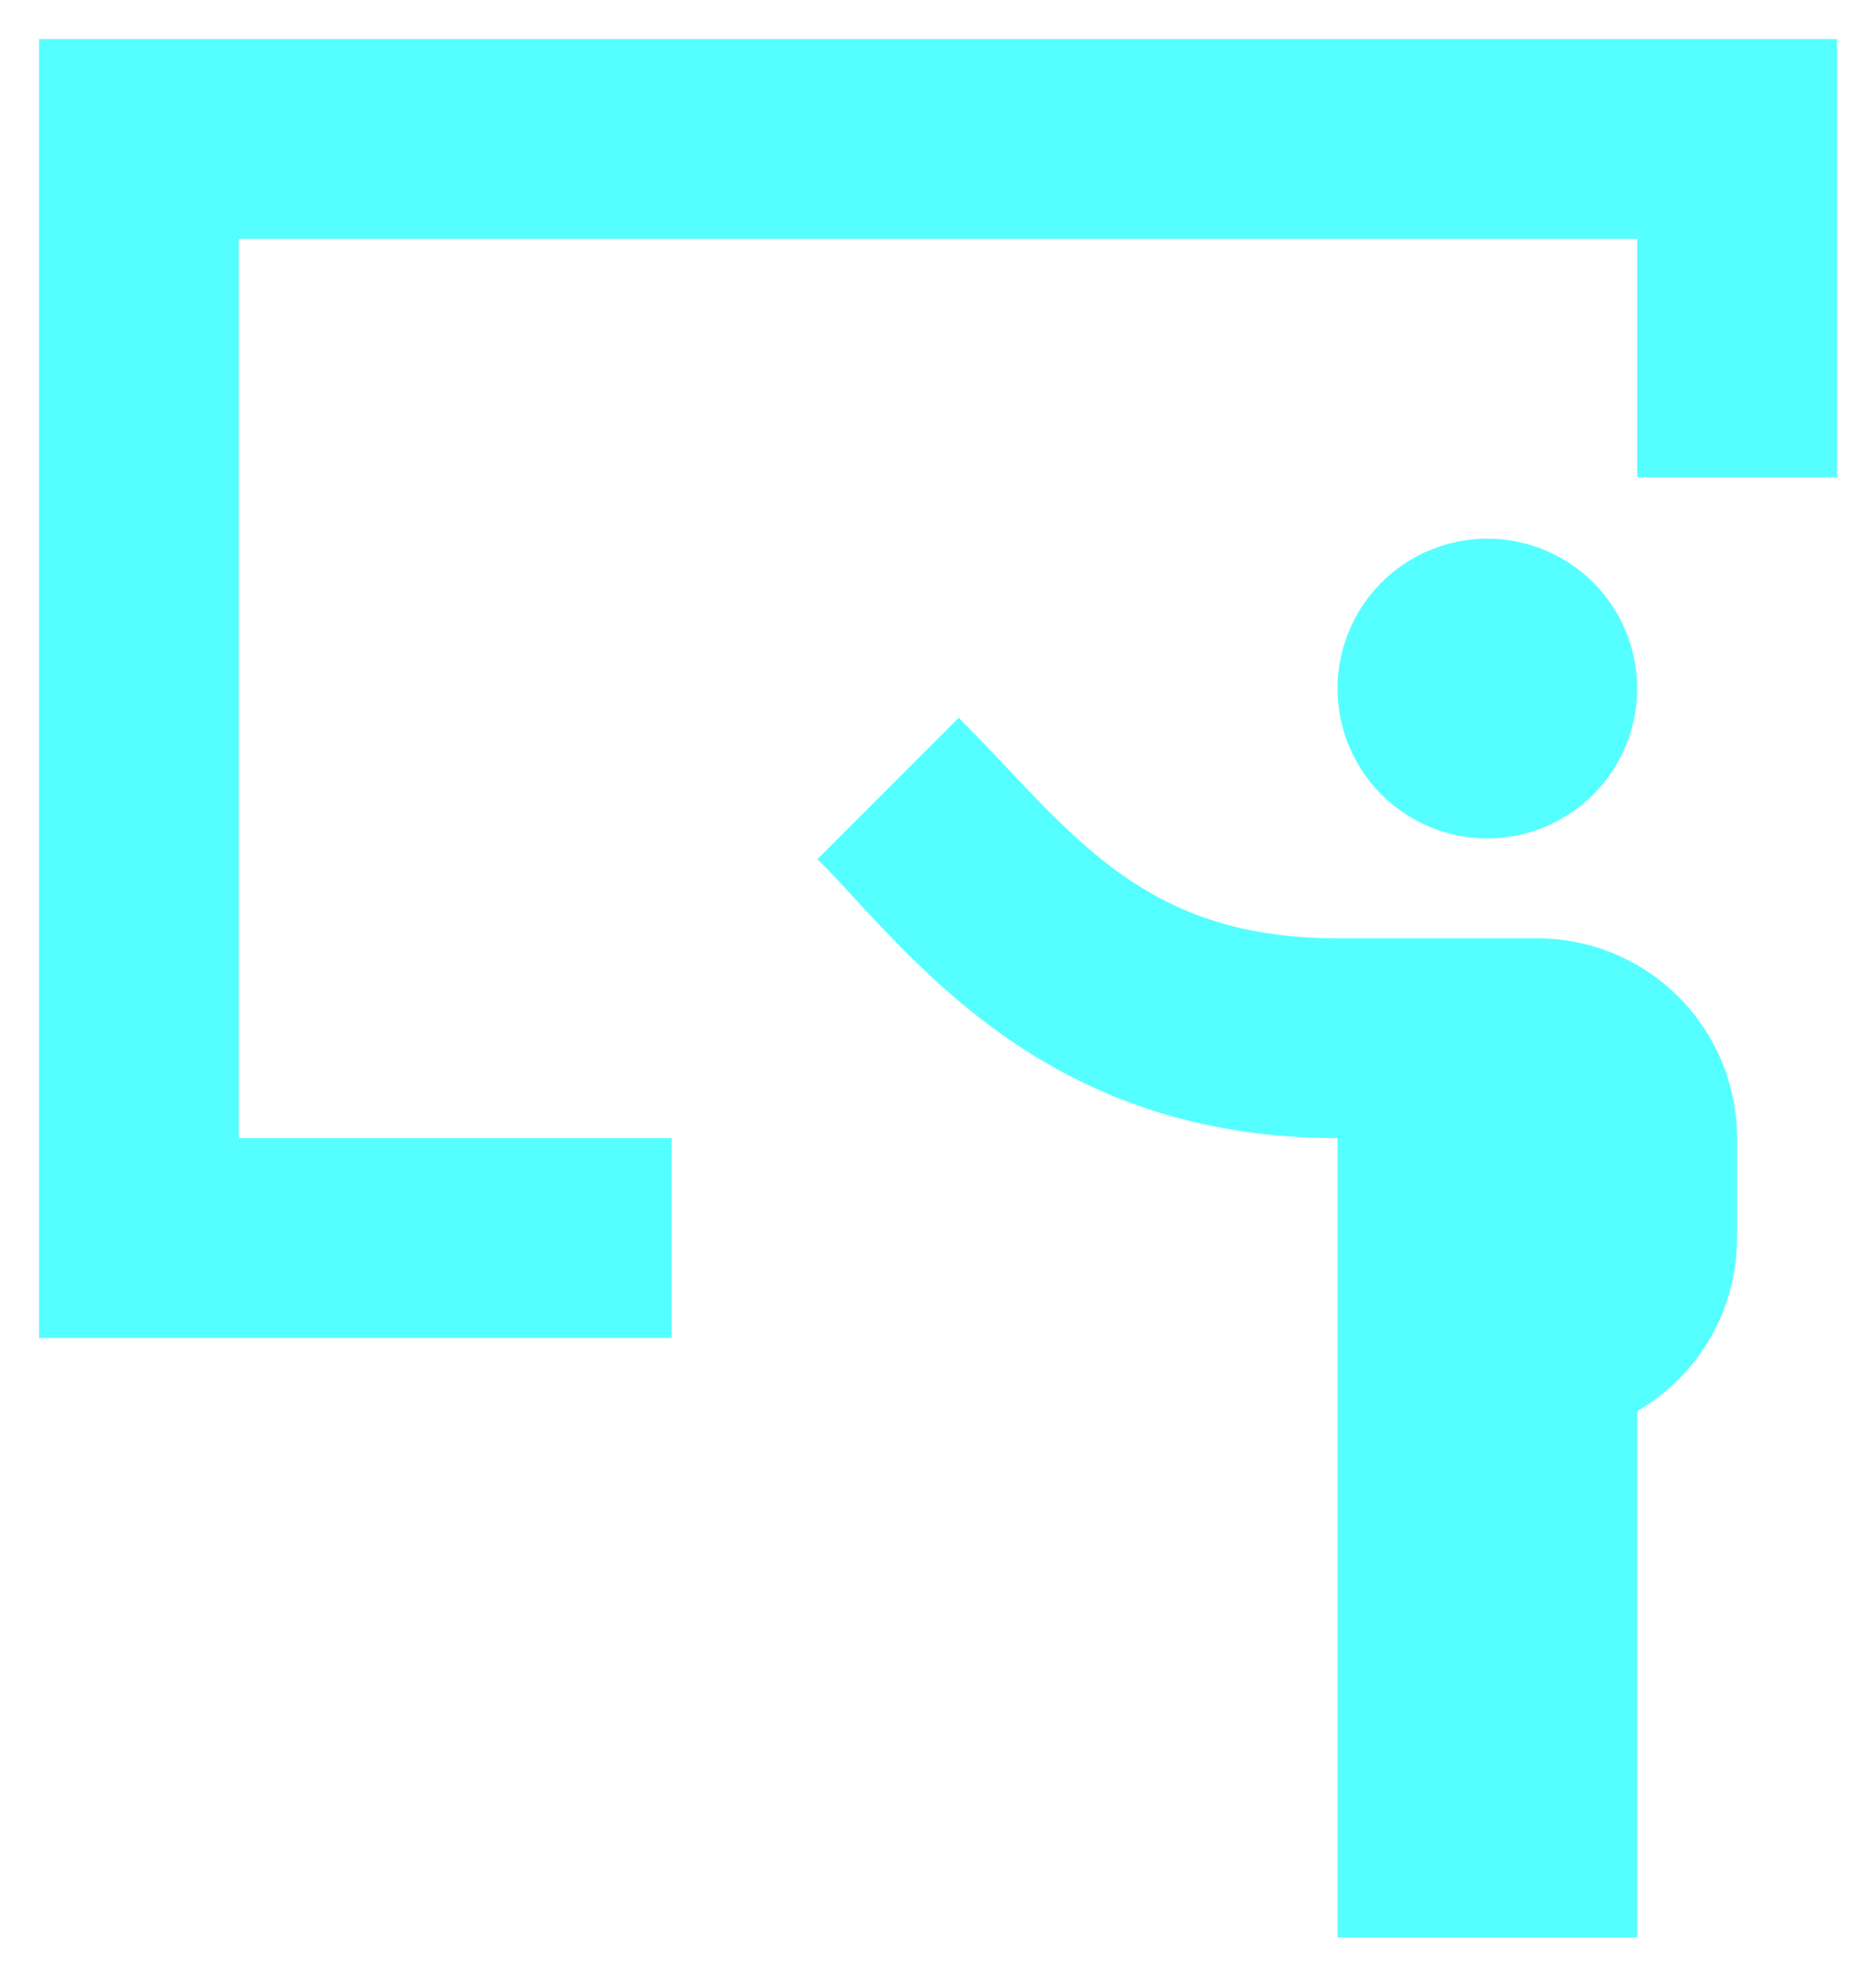
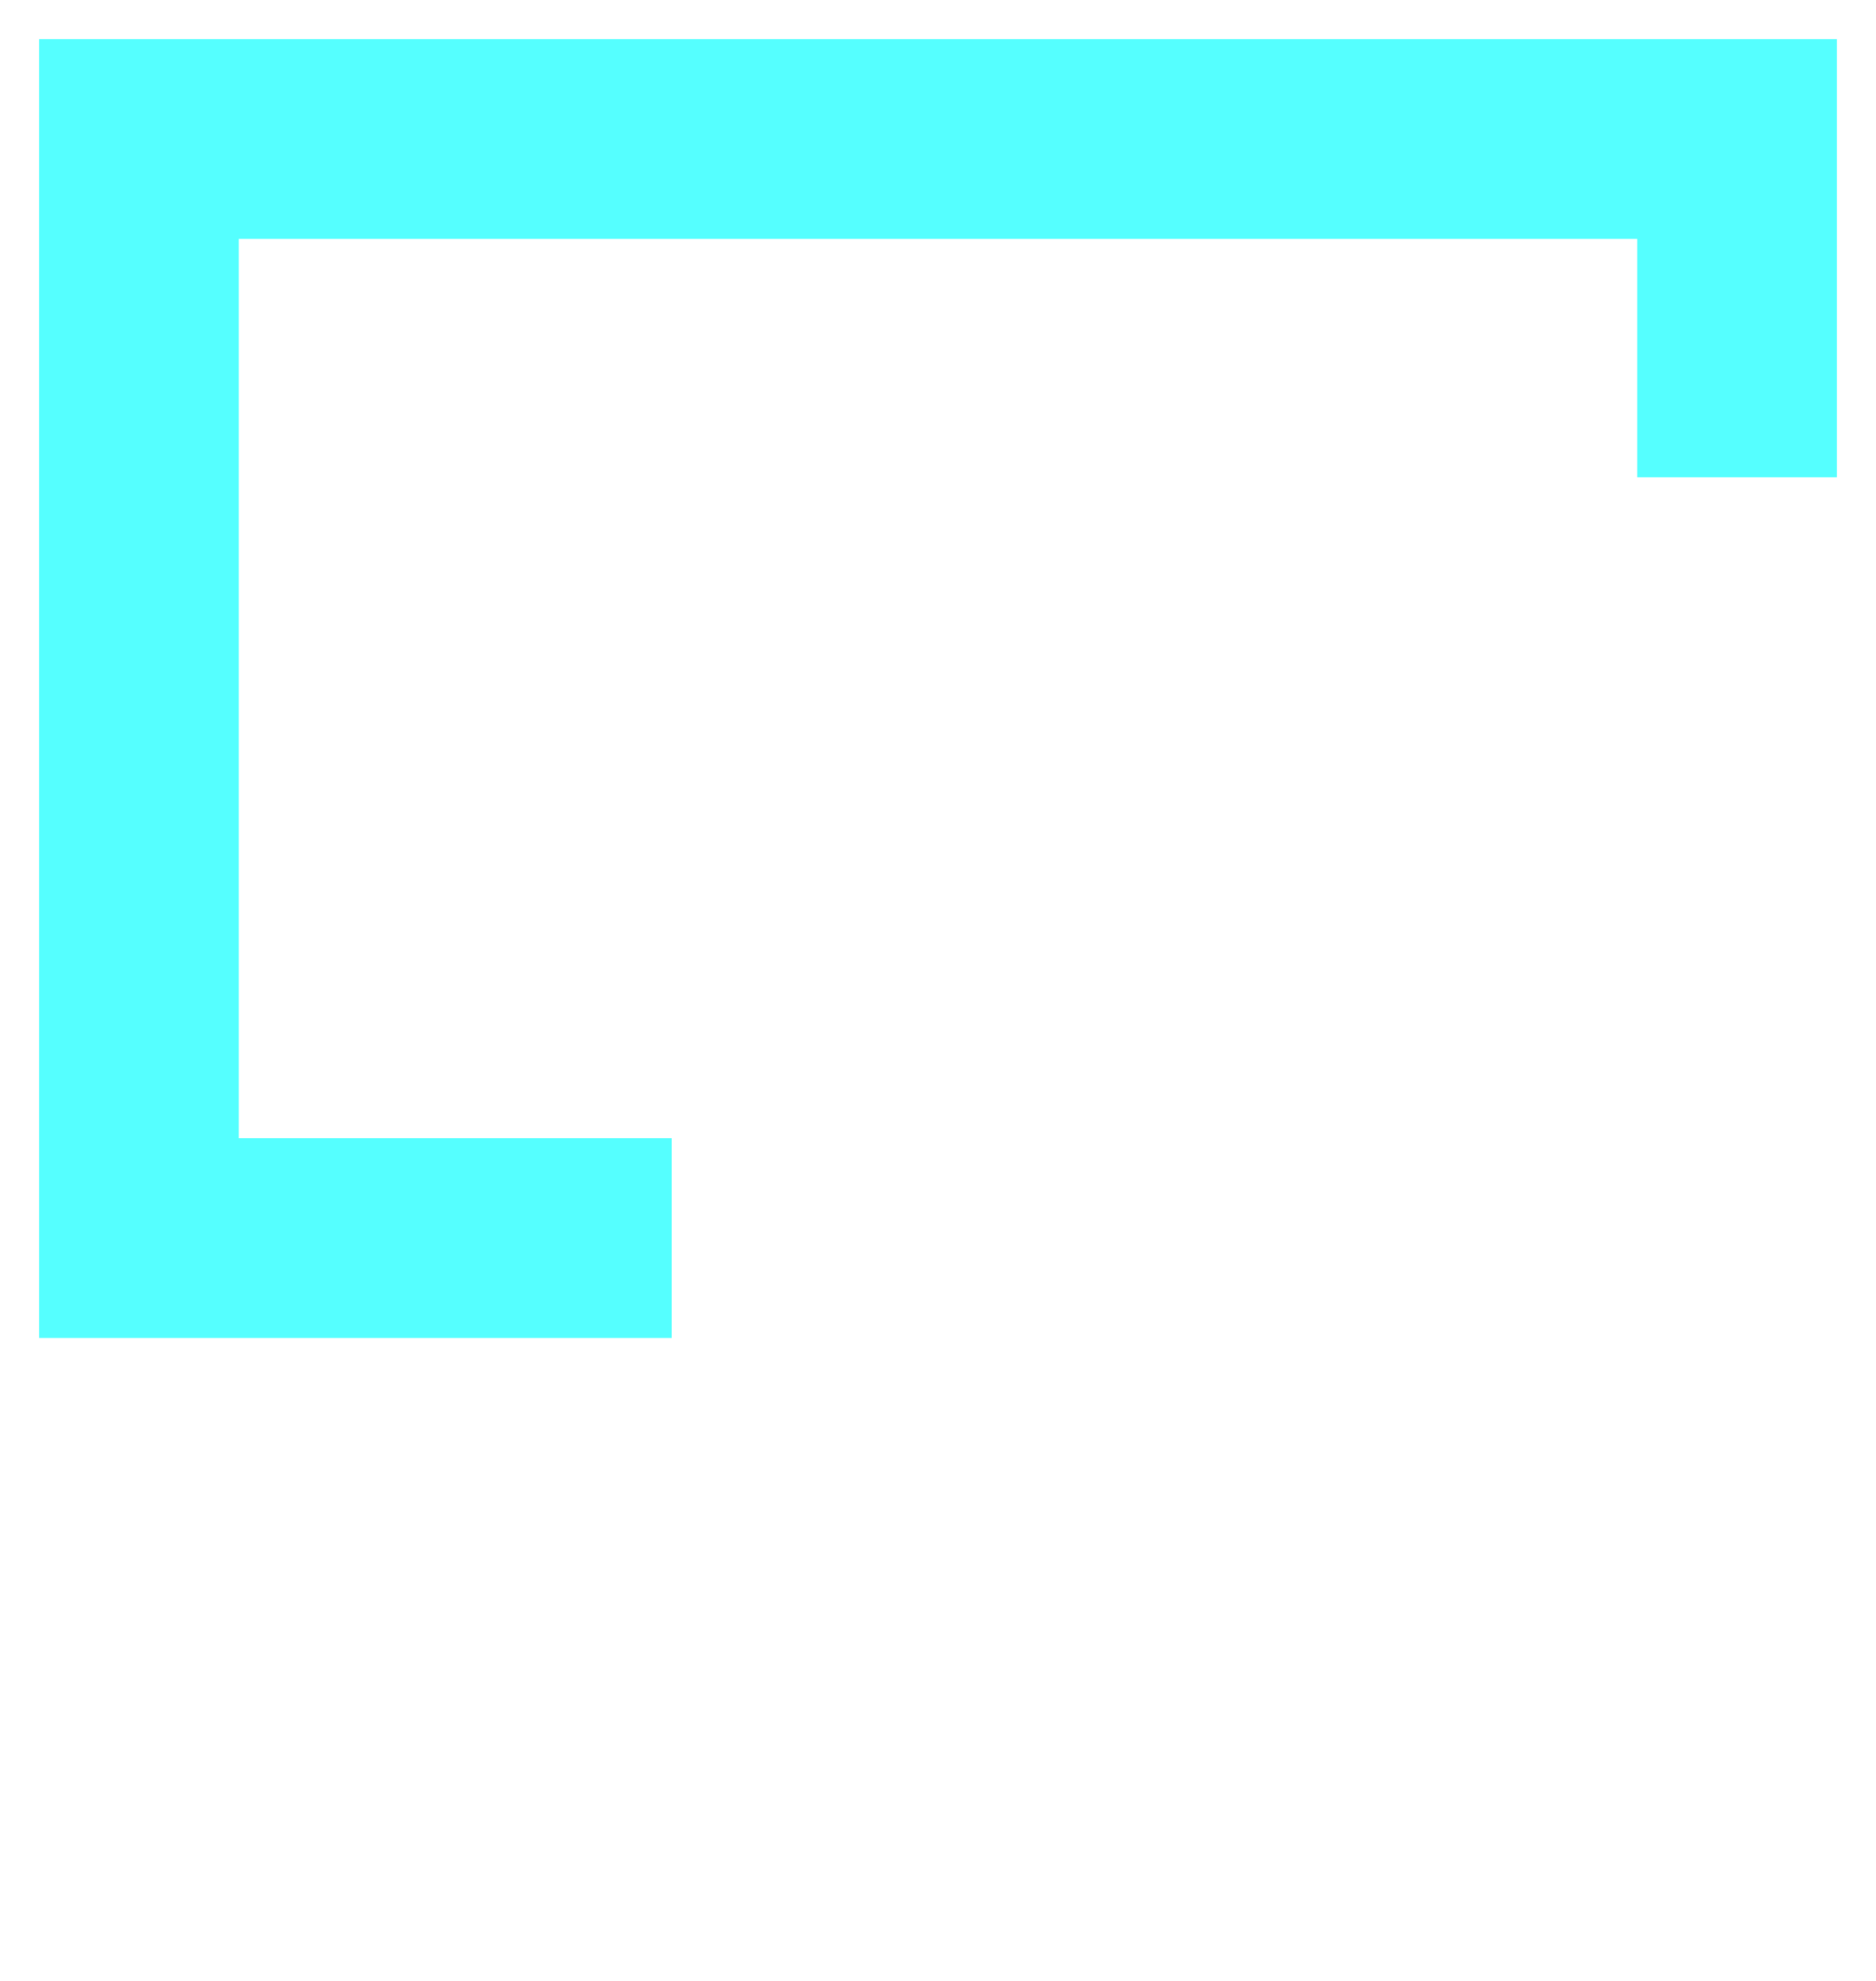
<svg xmlns="http://www.w3.org/2000/svg" width="36" height="38" viewBox="0 0 36 38" fill="none">
  <path d="M0.75 0.75H35.25V9.155H31.417V4.583H4.583V21.833H12.888V25.667H0.75V0.75Z" fill="#55FFFF" />
-   <path d="M19.311 14.717C20.986 16.49 22.414 18 25.667 18H29.5C30.517 18 31.492 18.404 32.211 19.123C32.929 19.842 33.333 20.817 33.333 21.833V23.75C33.333 24.423 33.156 25.084 32.82 25.666C32.483 26.249 31.999 26.733 31.417 27.07V37.167H25.667V21.833C20.651 21.833 18.084 19.054 16.39 17.224C16.16 16.971 15.926 16.723 15.687 16.48L18.397 13.77C18.715 14.089 19.02 14.405 19.311 14.717ZM31.417 13.208C31.417 13.971 31.114 14.702 30.575 15.241C30.035 15.78 29.304 16.083 28.542 16.083C27.779 16.083 27.048 15.78 26.509 15.241C25.97 14.702 25.667 13.971 25.667 13.208C25.667 12.446 25.97 11.714 26.509 11.175C27.048 10.636 27.779 10.333 28.542 10.333C29.304 10.333 30.035 10.636 30.575 11.175C31.114 11.714 31.417 12.446 31.417 13.208Z" fill="#55FFFF" />
</svg>